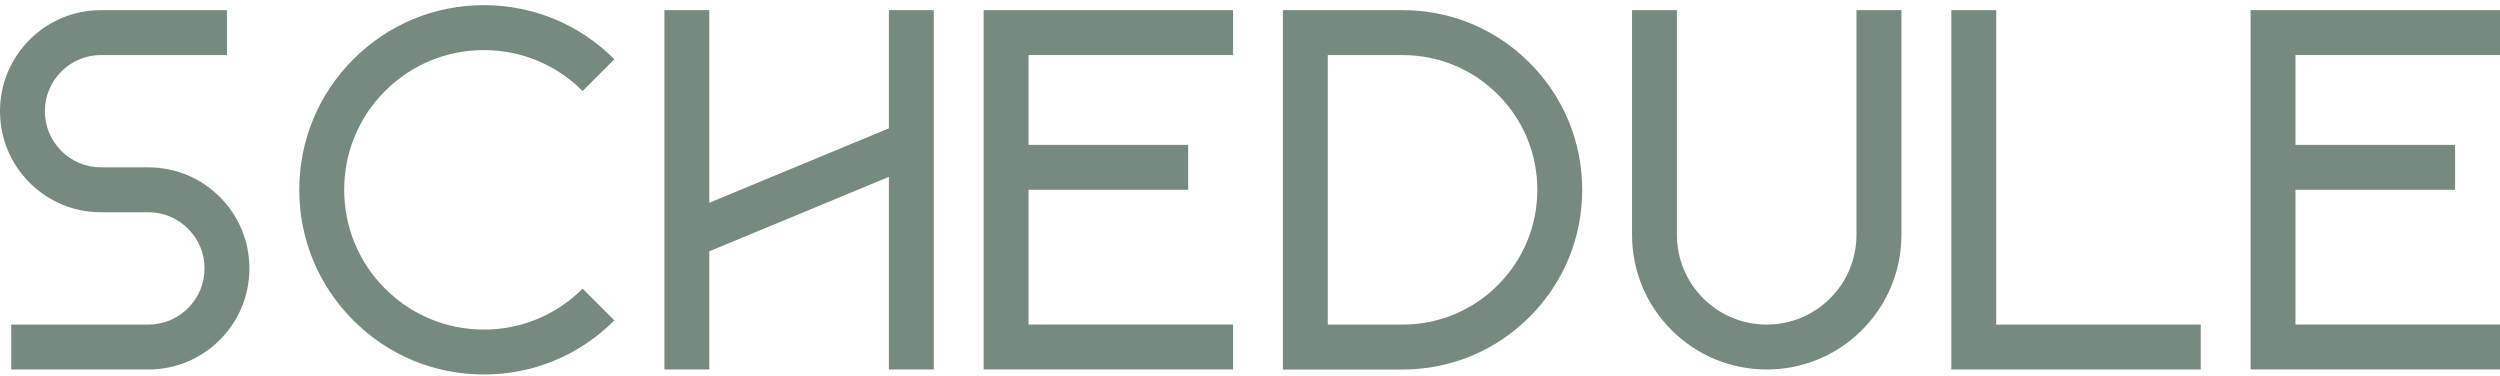
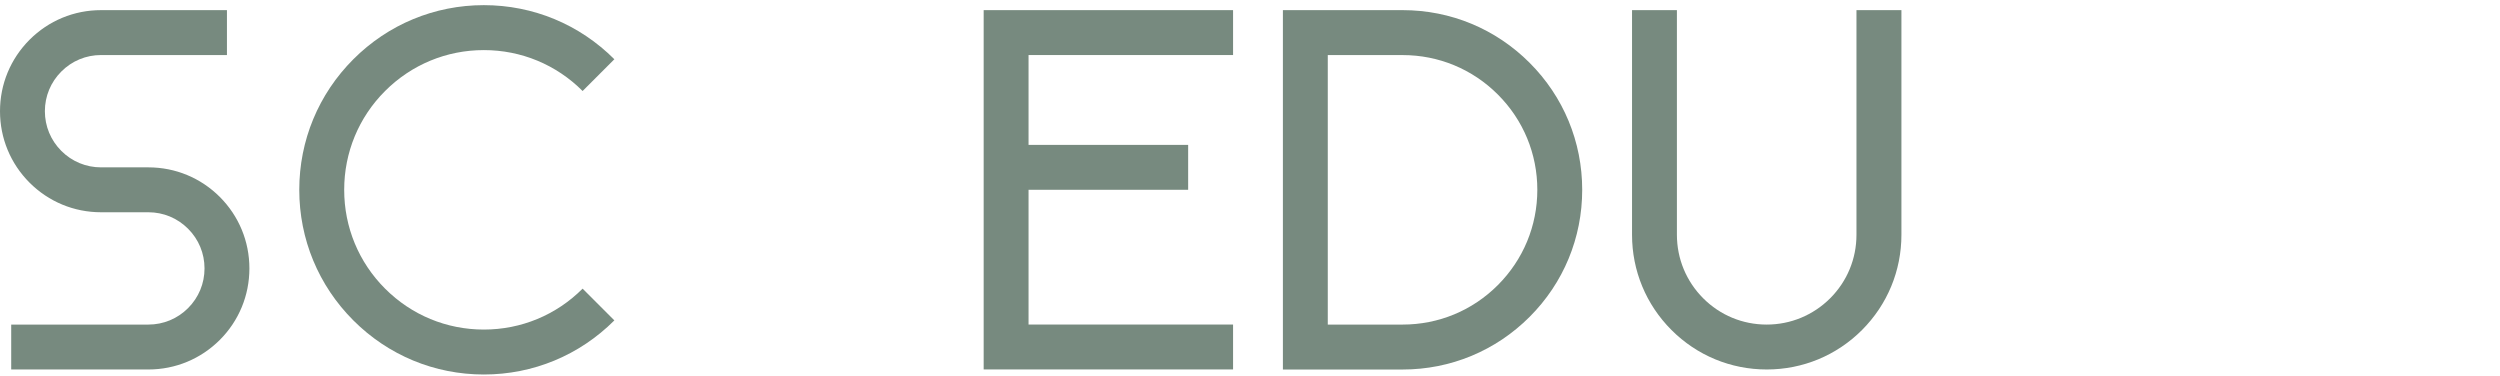
<svg xmlns="http://www.w3.org/2000/svg" width="352" height="53" viewBox="0 0 352 53" fill="none">
  <path d="M35.116 37.793C35.116 41.594 33.636 45.172 30.953 47.857C28.264 50.541 24.693 52.023 20.895 52.023H1.578V45.7H20.895C23.001 45.7 24.987 44.878 26.484 43.38C27.975 41.888 28.797 39.906 28.797 37.793C28.797 35.68 27.975 33.698 26.479 32.206C24.987 30.709 23.001 29.886 20.895 29.886H14.222C10.423 29.886 6.852 28.405 4.164 25.72C1.48 23.036 0 19.458 0 15.657C0 11.856 1.48 8.284 4.164 5.593C6.852 2.909 10.423 1.427 14.222 1.427H31.954V7.75H14.222C12.115 7.75 10.129 8.572 8.638 10.07C7.141 11.562 6.319 13.549 6.319 15.657C6.319 17.764 7.141 19.752 8.632 21.244C10.129 22.742 12.115 23.564 14.222 23.564H20.895C24.693 23.564 28.264 25.045 30.953 27.73C33.636 30.42 35.116 33.992 35.116 37.793Z" fill="#778A7F" />
  <path d="M82.032 40.641L86.501 45.112C81.591 50.024 75.065 52.73 68.126 52.73C61.187 52.73 54.661 50.024 49.752 45.112C44.842 40.2 42.137 33.671 42.137 26.728C42.137 19.785 44.842 13.255 49.752 8.343C54.661 3.432 61.187 0.725 68.126 0.725C75.065 0.725 81.591 3.432 86.501 8.343L82.032 12.814C78.315 9.095 73.378 7.053 68.126 7.053C62.874 7.053 57.937 9.1 54.22 12.814C50.503 16.528 48.462 21.473 48.462 26.728C48.462 31.983 50.503 36.922 54.22 40.641C57.937 44.361 62.874 46.403 68.126 46.403C73.378 46.403 78.315 44.361 82.032 40.641Z" fill="#778A7F" />
-   <path d="M131.473 1.427V52.023H125.154V24.904L99.868 35.381V52.023H93.549V1.427H99.868V28.547L125.154 18.069V1.427H131.473Z" fill="#778A7F" />
  <path d="M144.819 7.75V20.4H167.292V26.722H144.819V45.695H173.616V52.017H138.5V1.427H173.616V7.75H144.819Z" fill="#778A7F" />
  <path d="M222.774 26.728C222.774 33.486 220.145 39.841 215.367 44.617C210.594 49.392 204.242 52.028 197.488 52.028H180.632V1.427H197.488C204.242 1.427 210.588 4.058 215.367 8.839C220.145 13.615 222.774 19.97 222.774 26.728ZM216.455 26.728C216.455 21.658 214.485 16.893 210.898 13.31C207.317 9.727 202.555 7.755 197.488 7.755H186.951V45.7H197.488C202.555 45.7 207.317 43.729 210.898 40.14C214.48 36.552 216.455 31.792 216.455 26.722V26.728Z" fill="#778A7F" />
  <path d="M267.72 1.427V33.05C267.72 38.12 265.75 42.879 262.169 46.468C258.587 50.051 253.825 52.023 248.758 52.023C243.691 52.023 238.928 50.051 235.347 46.468C231.766 42.885 229.79 38.12 229.79 33.05V1.427H236.109V33.05C236.109 36.432 237.426 39.607 239.81 41.997C242.194 44.388 245.372 45.7 248.747 45.7C252.121 45.7 255.3 44.382 257.689 41.997C260.079 39.607 261.39 36.432 261.39 33.056V1.427H267.709H267.72Z" fill="#778A7F" />
-   <path d="M309.863 45.7V52.023H274.747V1.427H281.066V45.7H309.863Z" fill="#778A7F" />
-   <path d="M323.203 7.75V20.4H345.676V26.722H323.203V45.695H352V52.017H316.884V1.427H352V7.75H323.203Z" fill="#778A7F" />
</svg>